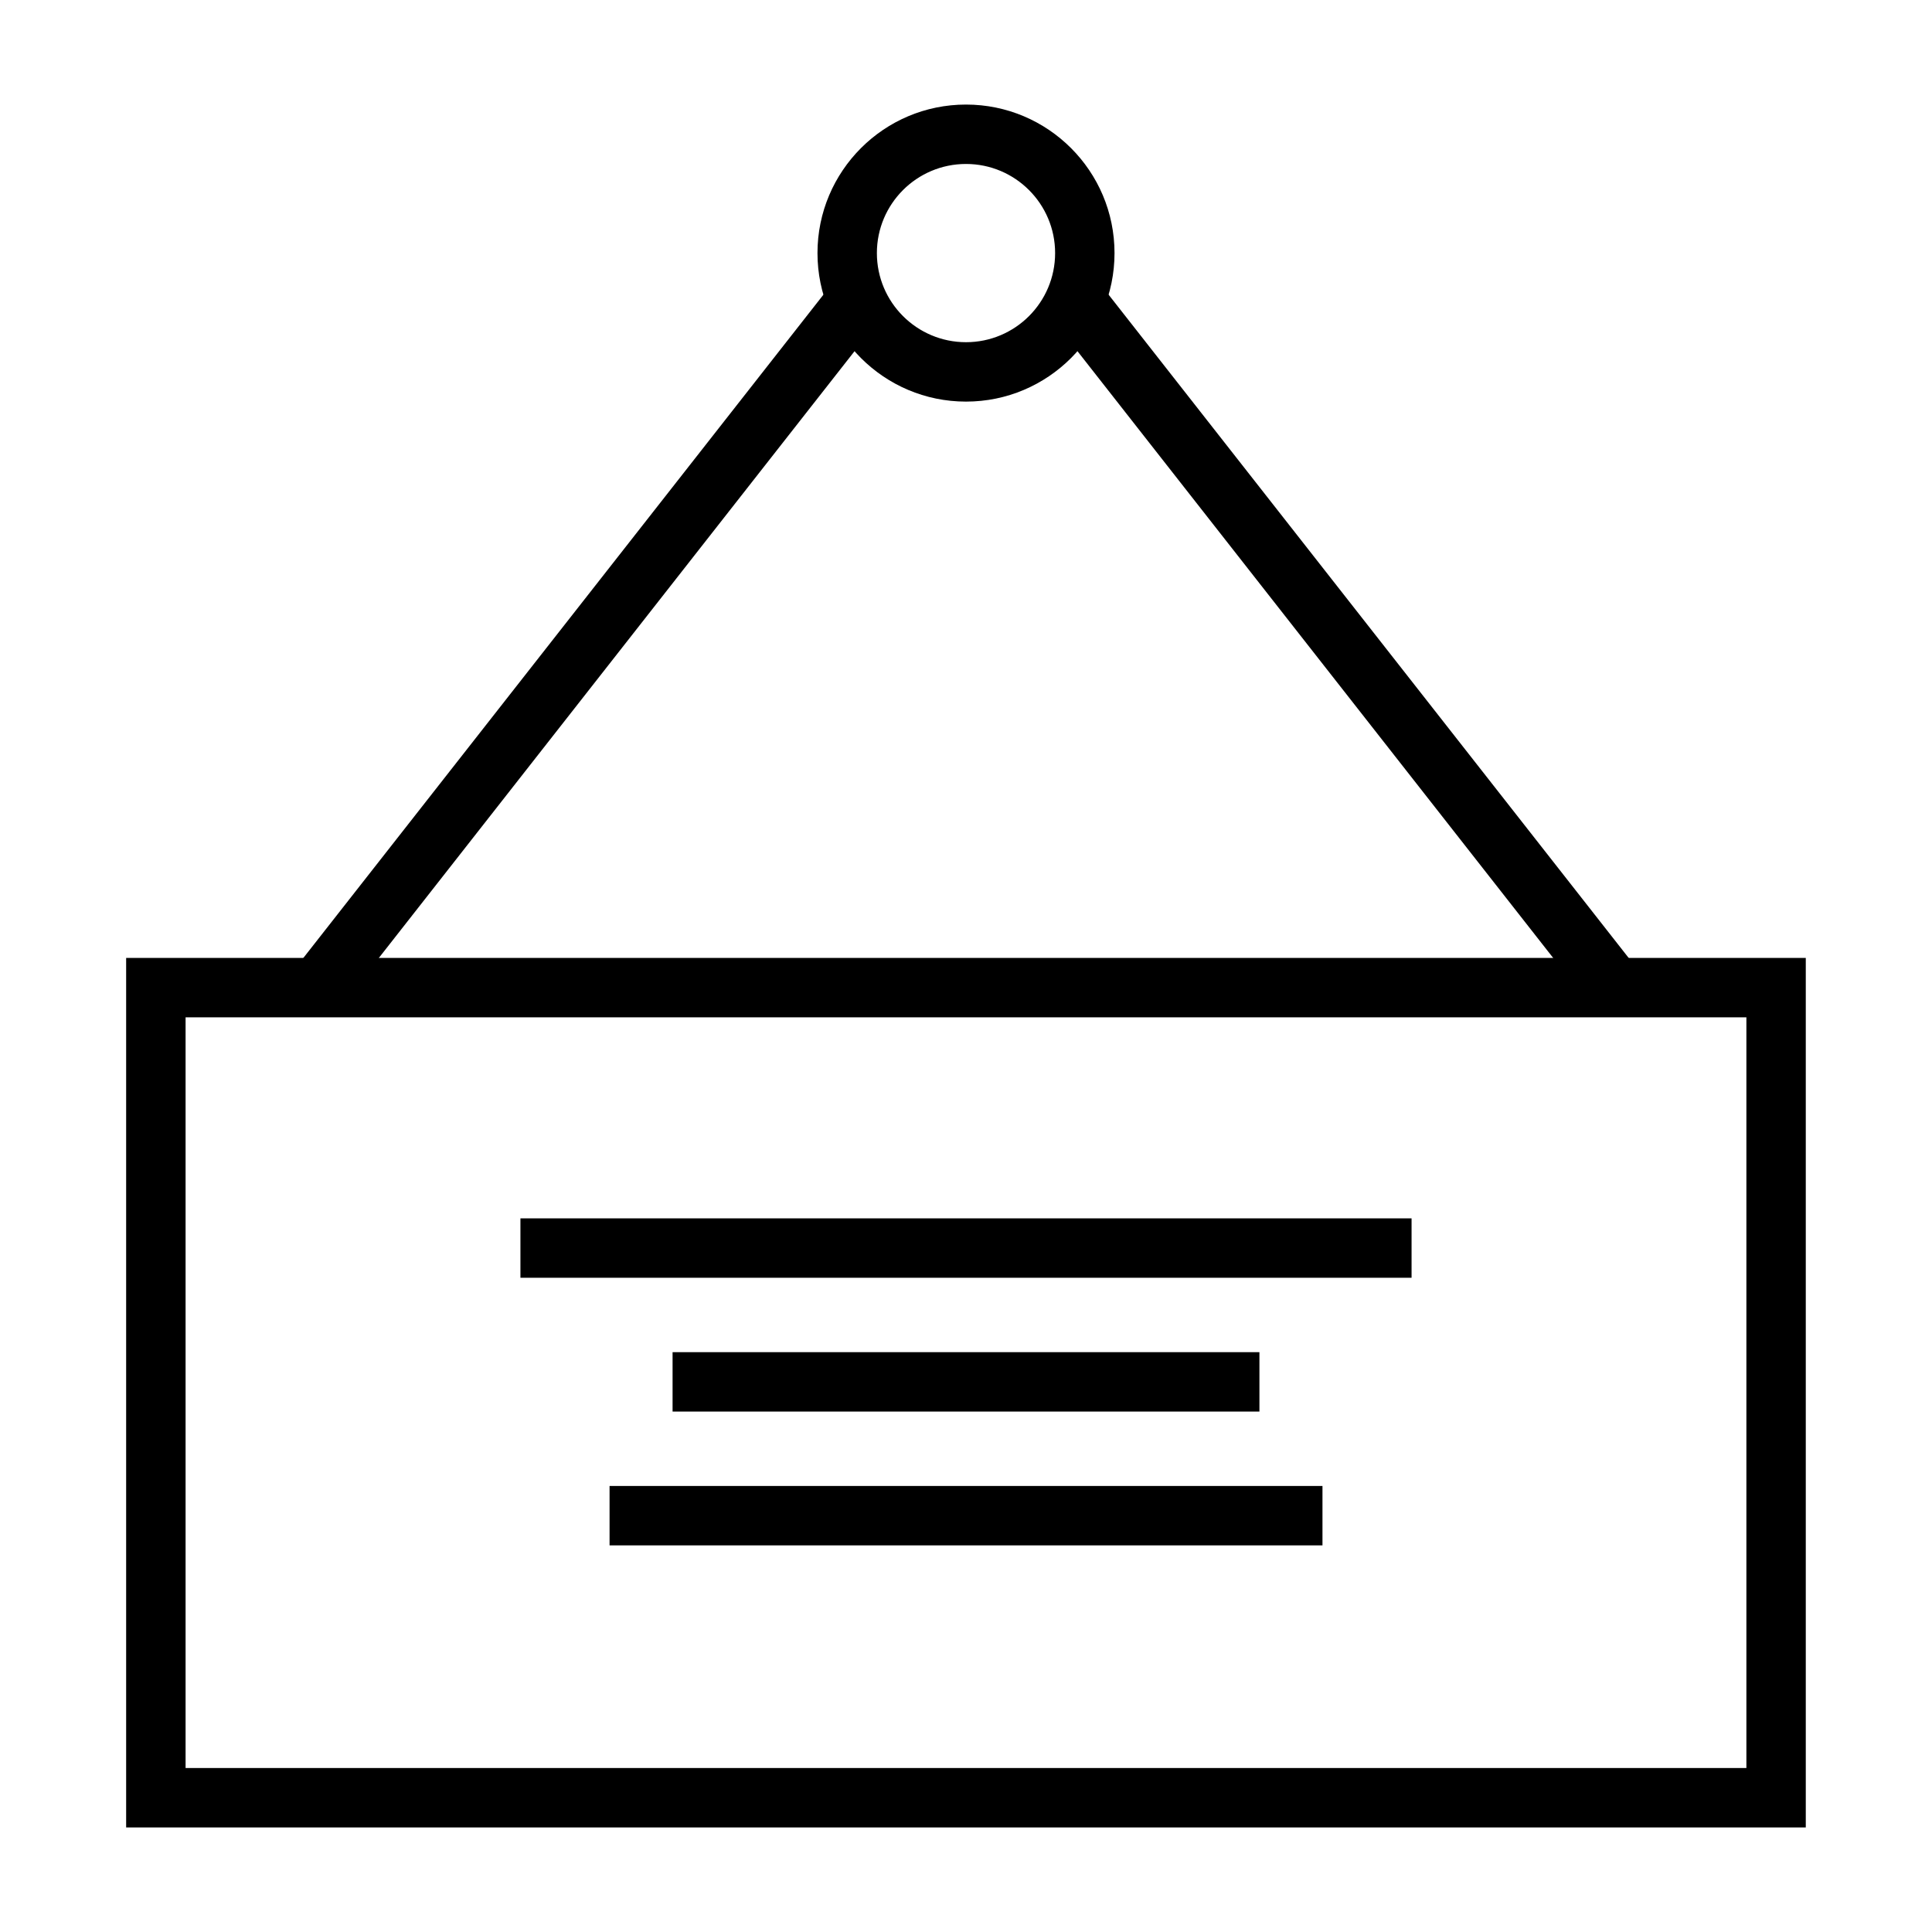
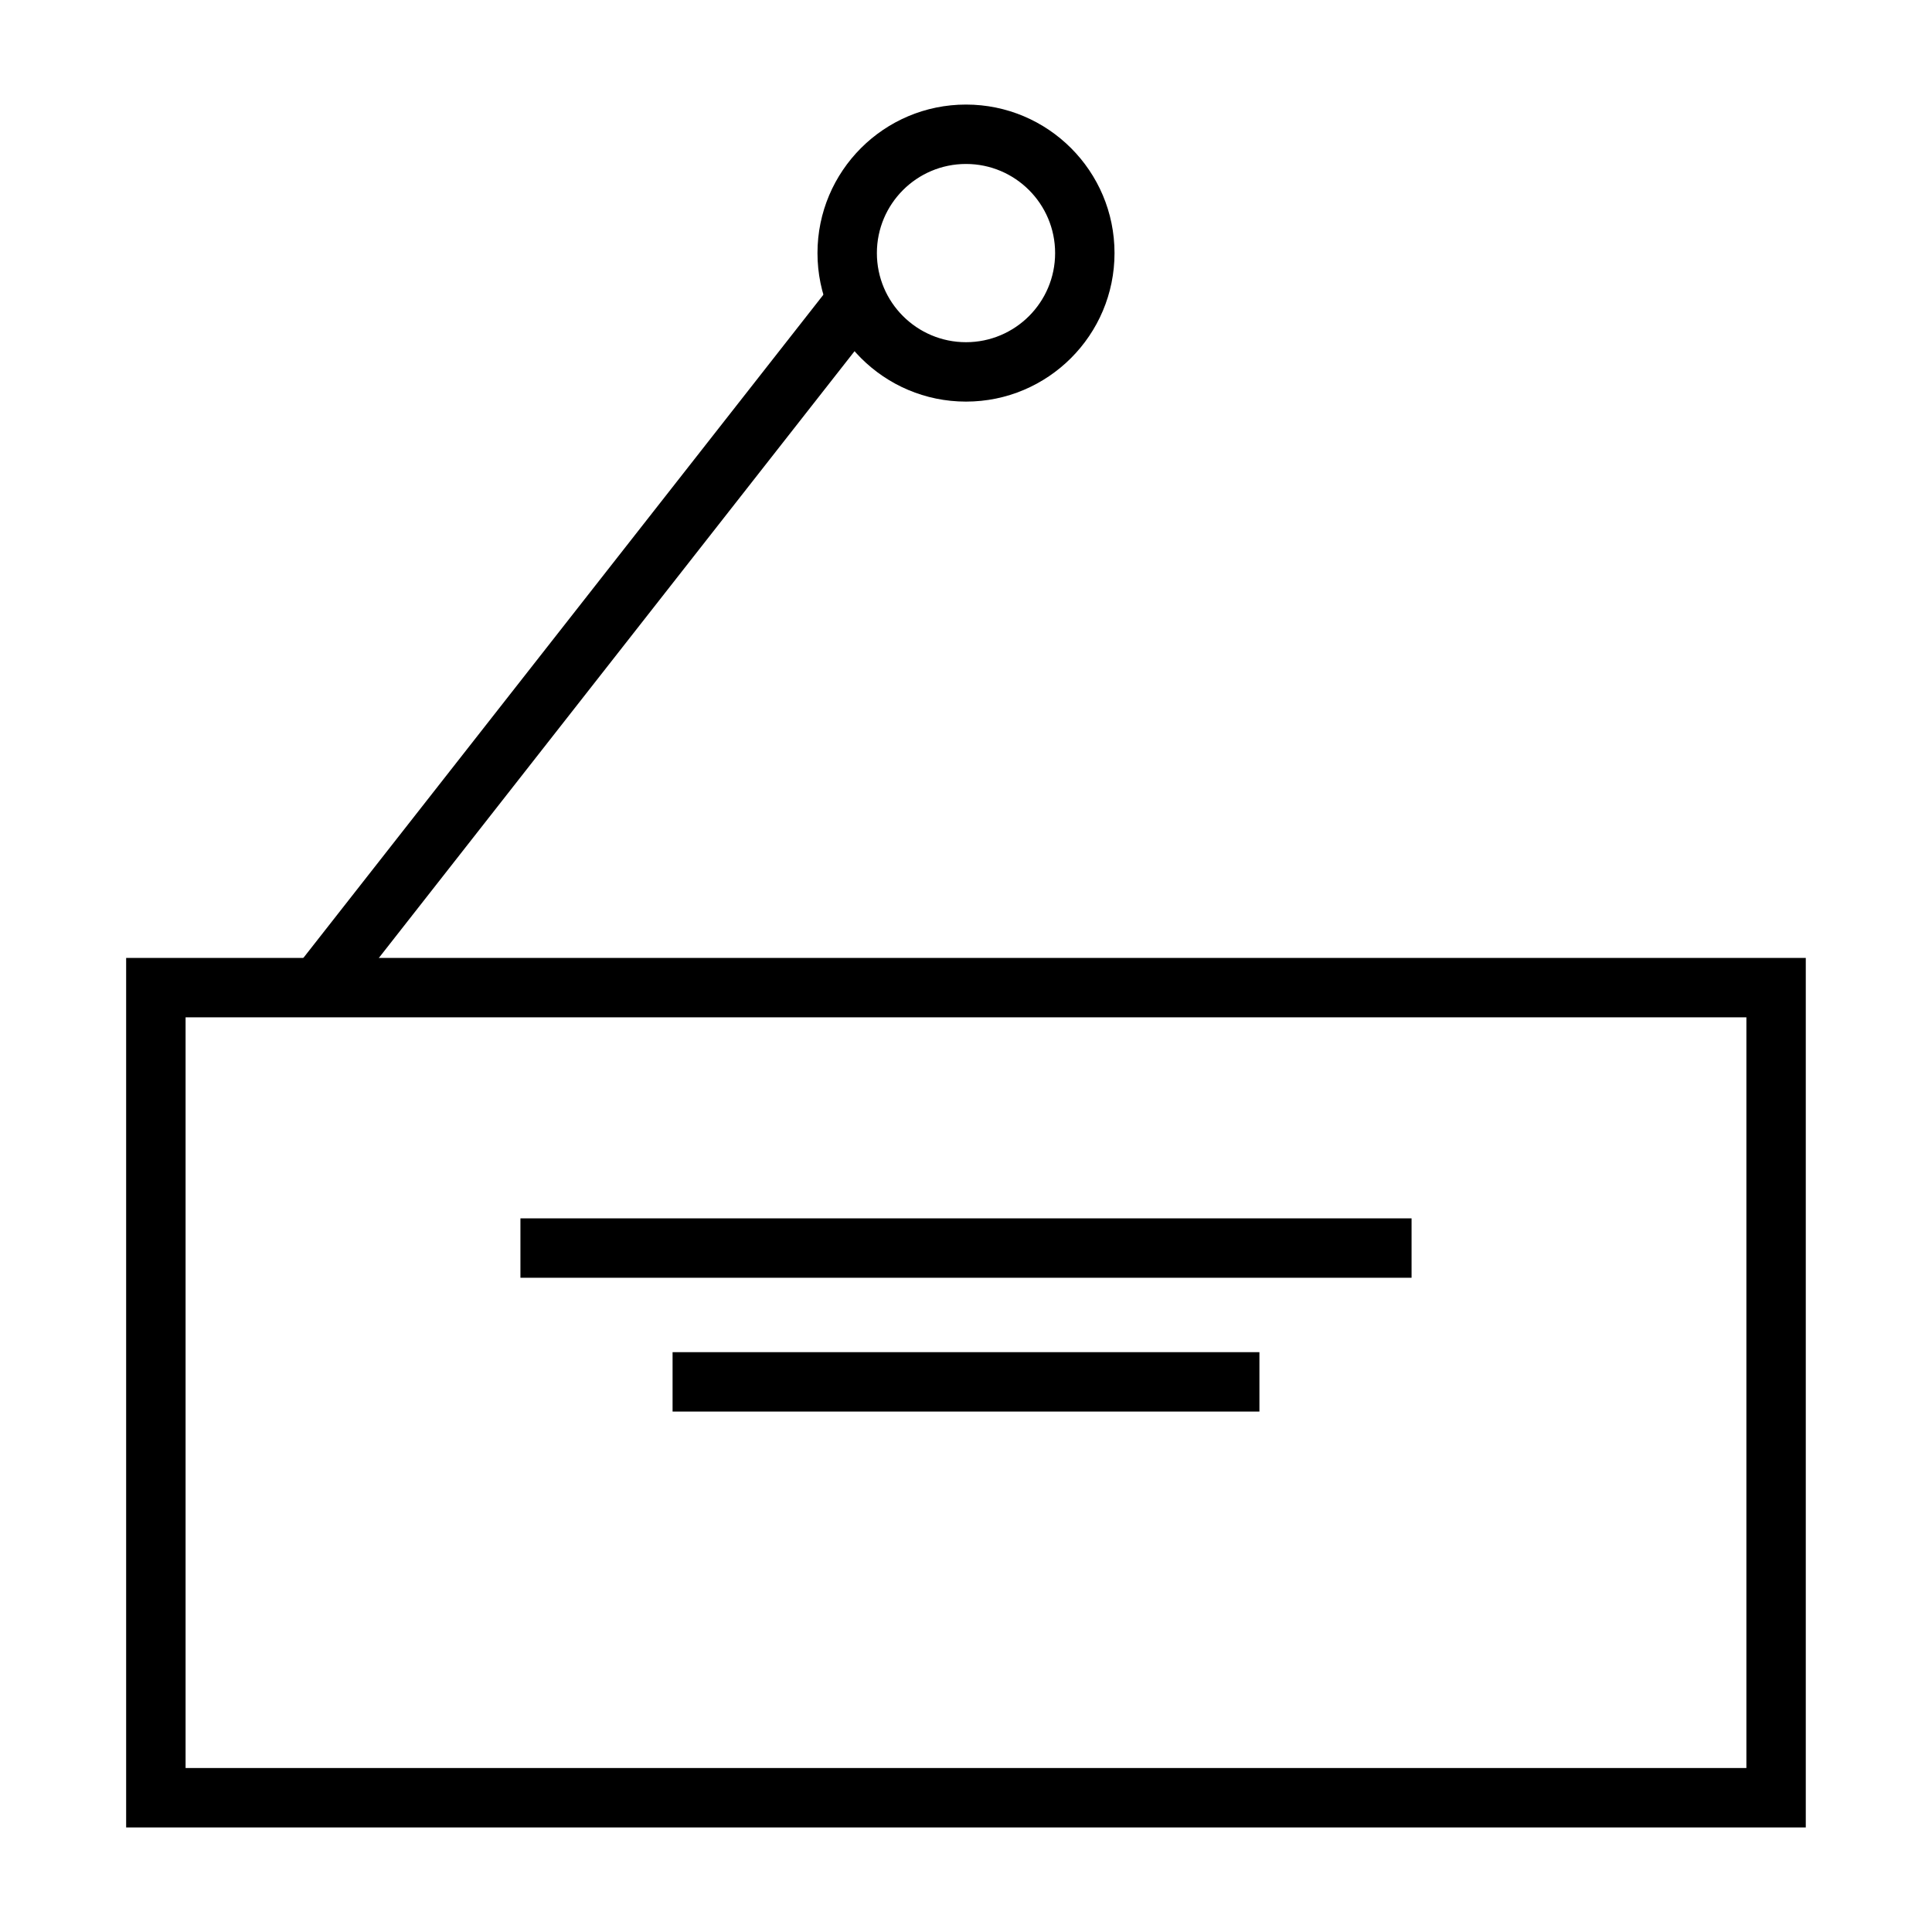
<svg xmlns="http://www.w3.org/2000/svg" fill="#000000" width="800px" height="800px" version="1.1" viewBox="144 144 512 512">
  <g fill-rule="evenodd">
    <path d="m400 171.71c-21.727 0-39.359 17.633-39.359 39.359 0 21.727 17.633 39.359 39.359 39.359s39.359-17.633 39.359-39.359c0-21.727-17.633-39.359-39.359-39.359zm0 15.742c13.035 0 23.617 10.578 23.617 23.617 0 13.035-10.578 23.617-23.617 23.617-13.035 0-23.617-10.578-23.617-23.617 0-13.035 10.578-23.617 23.617-23.617z" />
    <path d="m622.55 397.86h-445.12v230.43h445.12zm-429.37 15.742v198.94h413.63v-198.94z" />
    <path d="m281.92 482.62h236.16v-15.742h-236.16z" />
    <path d="m362.32 221.96-140.28 178.9 12.391 9.715 140.27-178.91z" />
-     <path d="m425.3 231.66 140.27 178.91 12.391-9.715-140.28-178.9z" />
    <path d="m322.24 518.08h155.52v-15.742h-155.52z" />
-     <path d="m305.54 553.54h188.93v-15.742h-188.93z" />
  </g>
</svg>